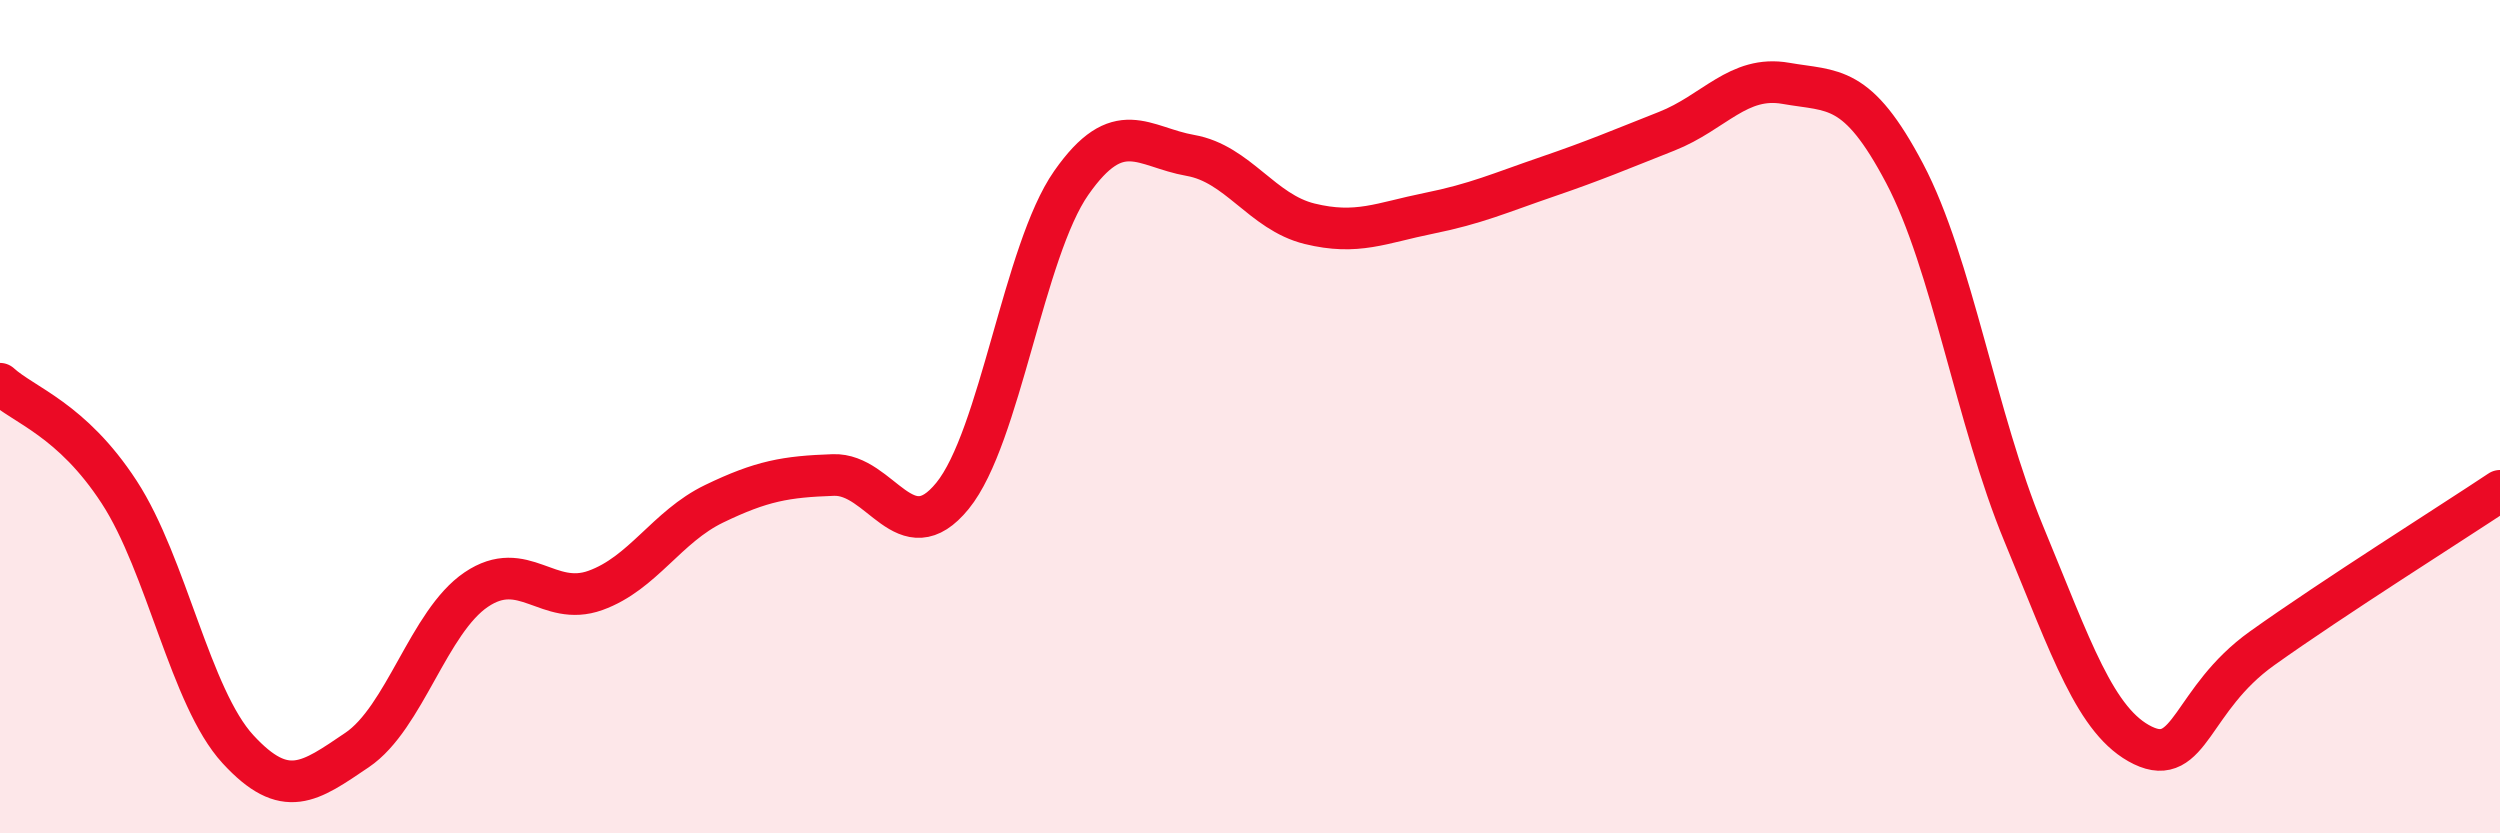
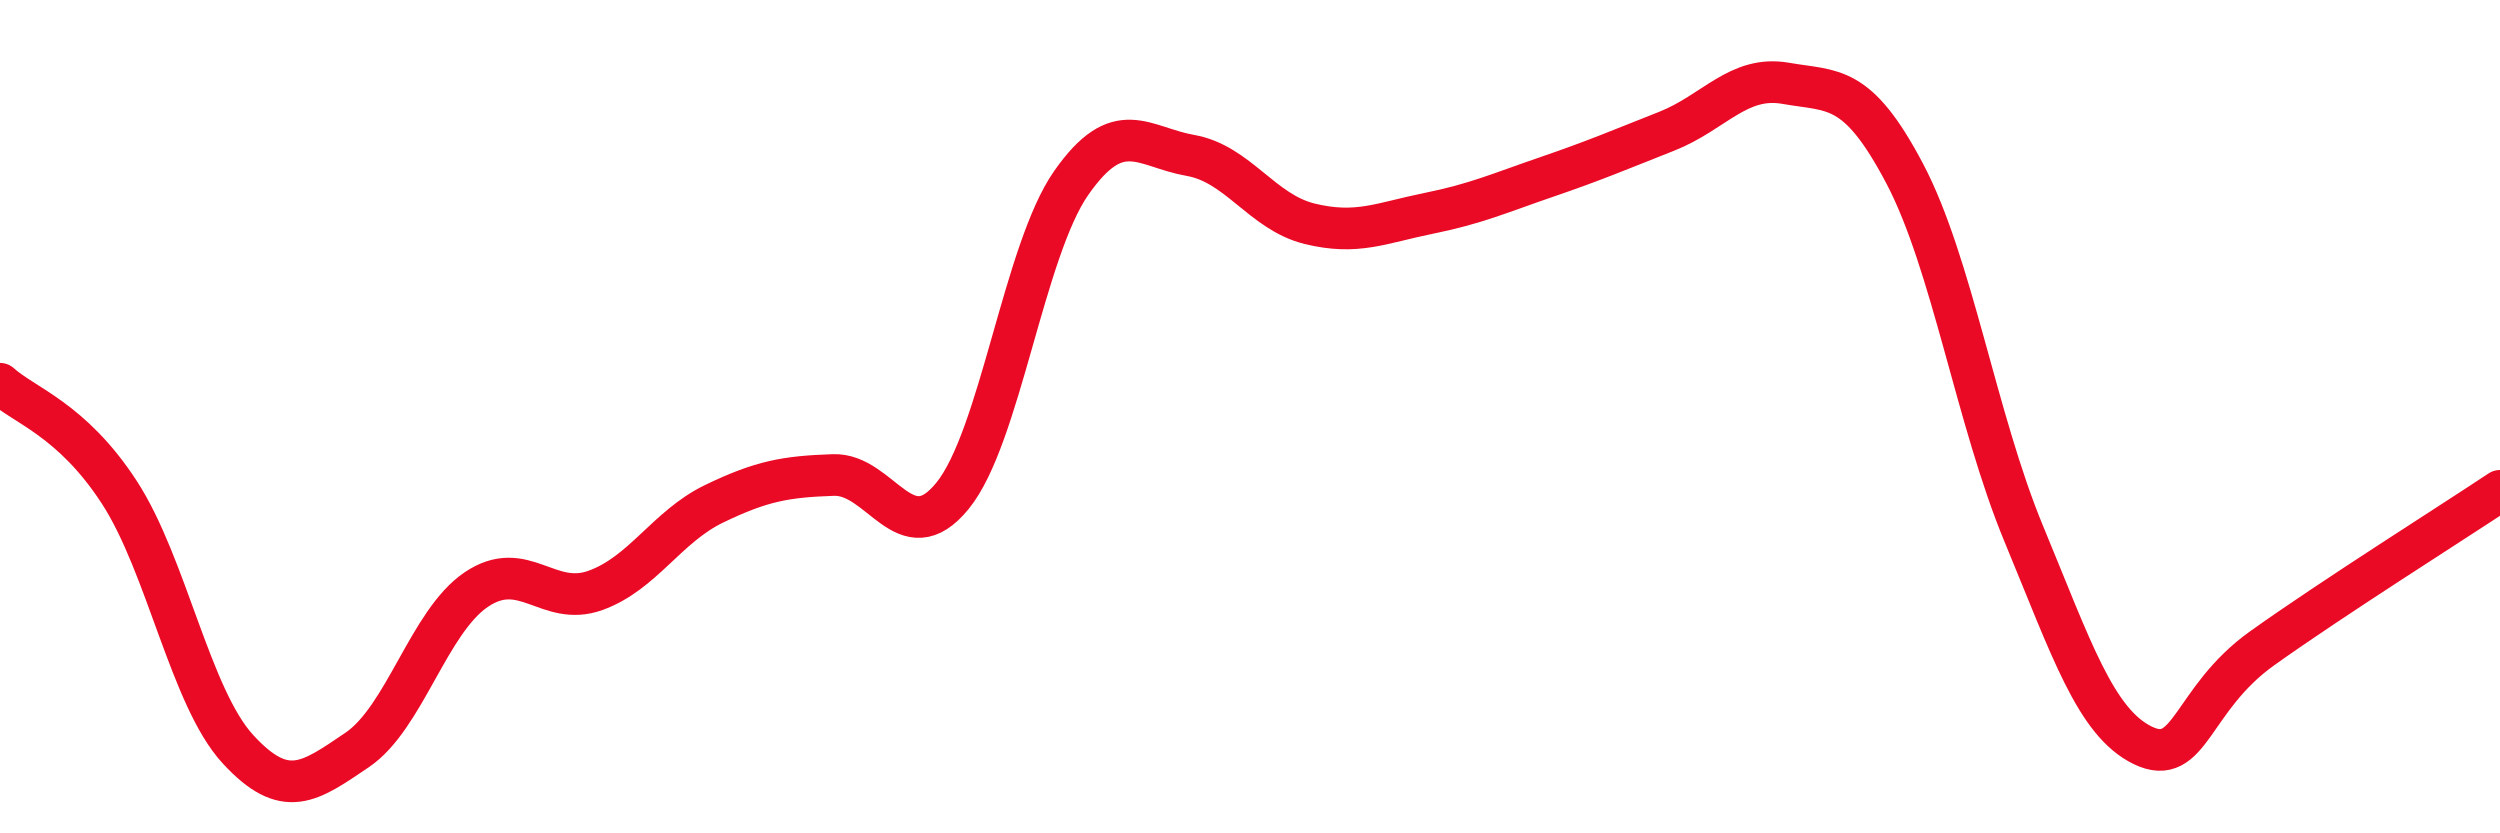
<svg xmlns="http://www.w3.org/2000/svg" width="60" height="20" viewBox="0 0 60 20">
-   <path d="M 0,9.21 C 0.57,9.73 1.72,10.06 2.86,11.81 C 4,13.56 4.57,16.74 5.71,17.98 C 6.85,19.22 7.43,18.77 8.57,18 C 9.71,17.23 10.29,14.92 11.43,14.15 C 12.57,13.38 13.15,14.58 14.29,14.17 C 15.43,13.76 16,12.64 17.14,12.09 C 18.28,11.54 18.86,11.44 20,11.4 C 21.14,11.36 21.72,13.3 22.86,11.9 C 24,10.5 24.57,6.02 25.71,4.39 C 26.85,2.76 27.43,3.53 28.57,3.73 C 29.71,3.93 30.29,5.09 31.43,5.37 C 32.57,5.65 33.15,5.35 34.29,5.12 C 35.43,4.89 36,4.63 37.14,4.24 C 38.28,3.85 38.86,3.6 40,3.15 C 41.14,2.7 41.72,1.8 42.86,2 C 44,2.2 44.57,2 45.71,4.16 C 46.85,6.32 47.43,10.06 48.57,12.81 C 49.71,15.56 50.29,17.34 51.43,17.89 C 52.57,18.44 52.58,16.78 54.29,15.56 C 56,14.34 58.86,12.54 60,11.78L60 20L0 20Z" fill="#EB0A25" opacity="0.1" stroke-linecap="round" stroke-linejoin="round" />
  <path d="M 0,9.21 C 0.57,9.73 1.72,10.06 2.86,11.81 C 4,13.56 4.57,16.74 5.71,17.98 C 6.85,19.22 7.43,18.77 8.57,18 C 9.71,17.23 10.29,14.92 11.43,14.15 C 12.57,13.38 13.15,14.58 14.29,14.17 C 15.43,13.76 16,12.64 17.14,12.09 C 18.28,11.54 18.86,11.44 20,11.4 C 21.14,11.36 21.72,13.3 22.86,11.9 C 24,10.5 24.57,6.02 25.71,4.39 C 26.85,2.76 27.43,3.53 28.57,3.73 C 29.71,3.93 30.29,5.09 31.43,5.37 C 32.57,5.65 33.15,5.35 34.29,5.12 C 35.43,4.89 36,4.63 37.14,4.24 C 38.28,3.85 38.86,3.6 40,3.15 C 41.14,2.7 41.72,1.8 42.86,2 C 44,2.2 44.57,2 45.71,4.16 C 46.85,6.32 47.43,10.06 48.57,12.81 C 49.71,15.56 50.29,17.34 51.43,17.89 C 52.57,18.44 52.58,16.78 54.29,15.56 C 56,14.34 58.86,12.54 60,11.78" stroke="#EB0A25" stroke-width="1" fill="none" stroke-linecap="round" stroke-linejoin="round" />
</svg>